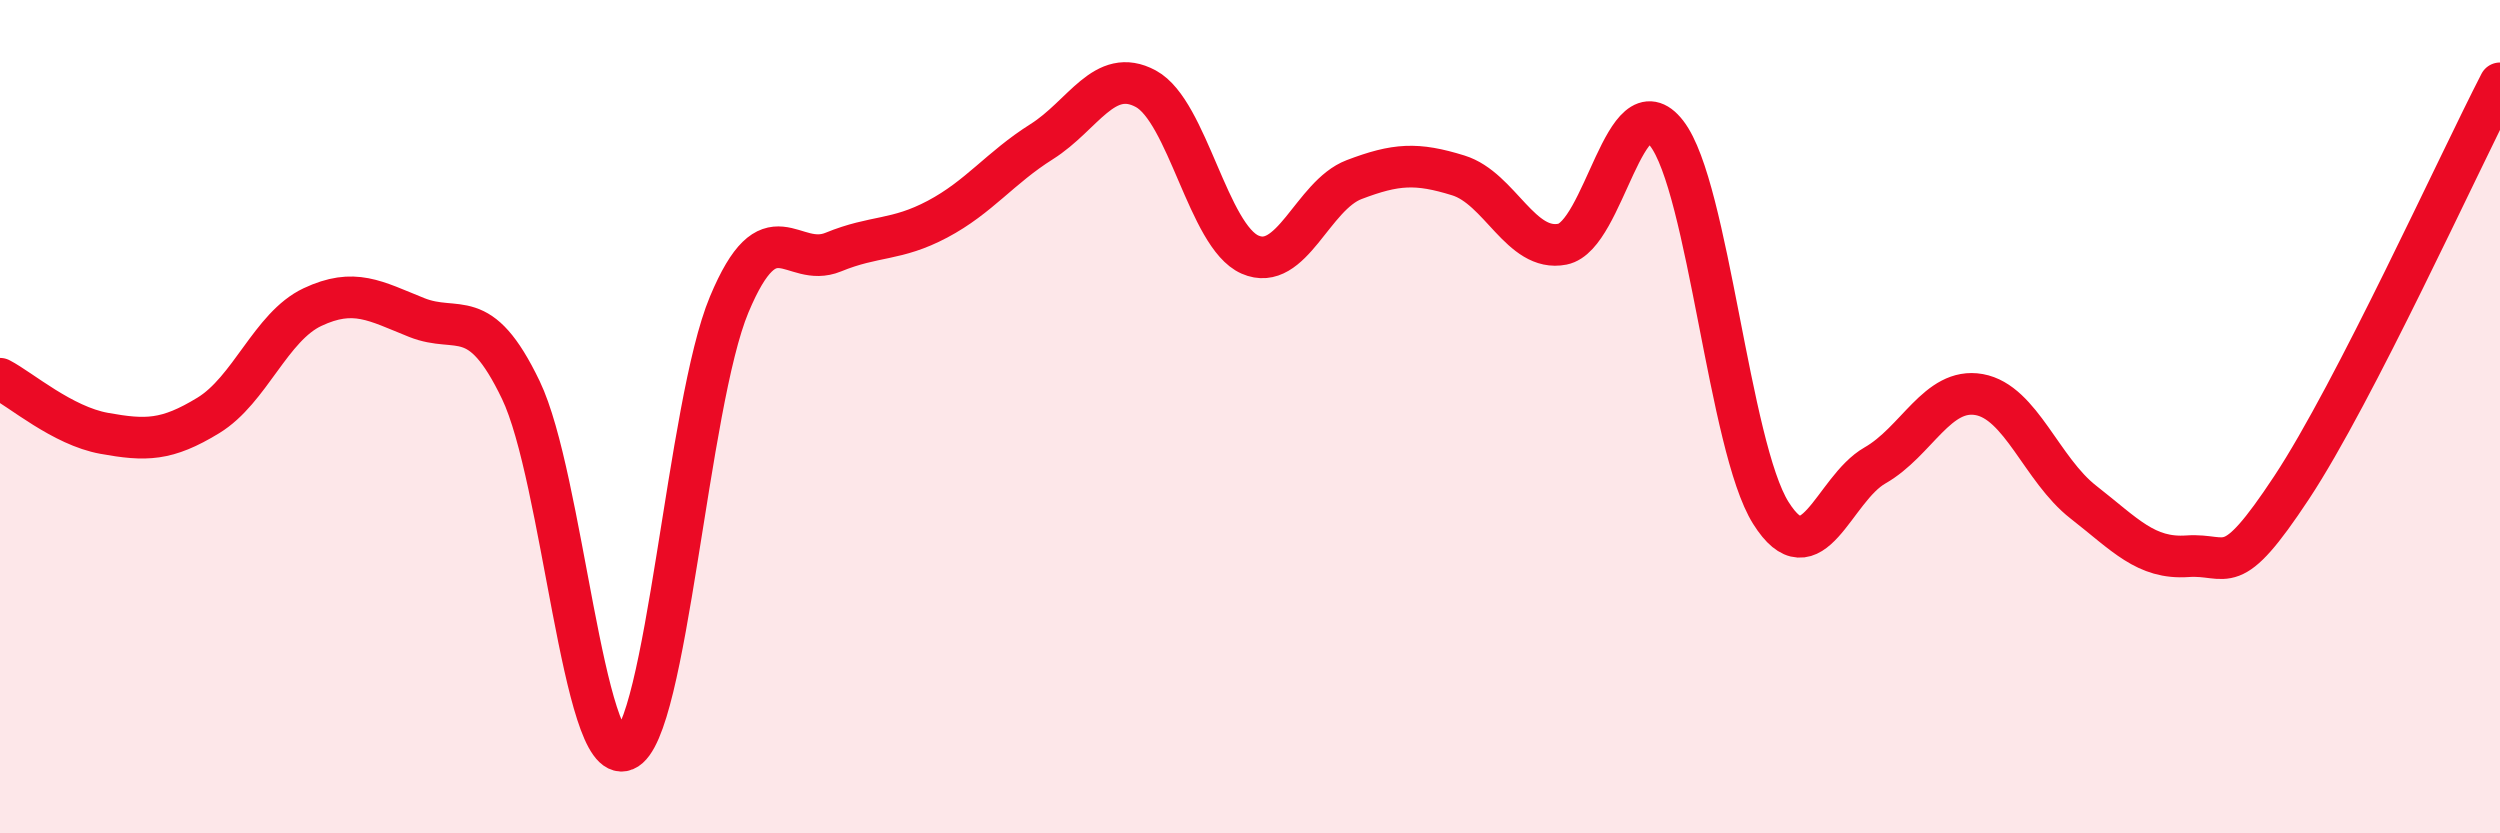
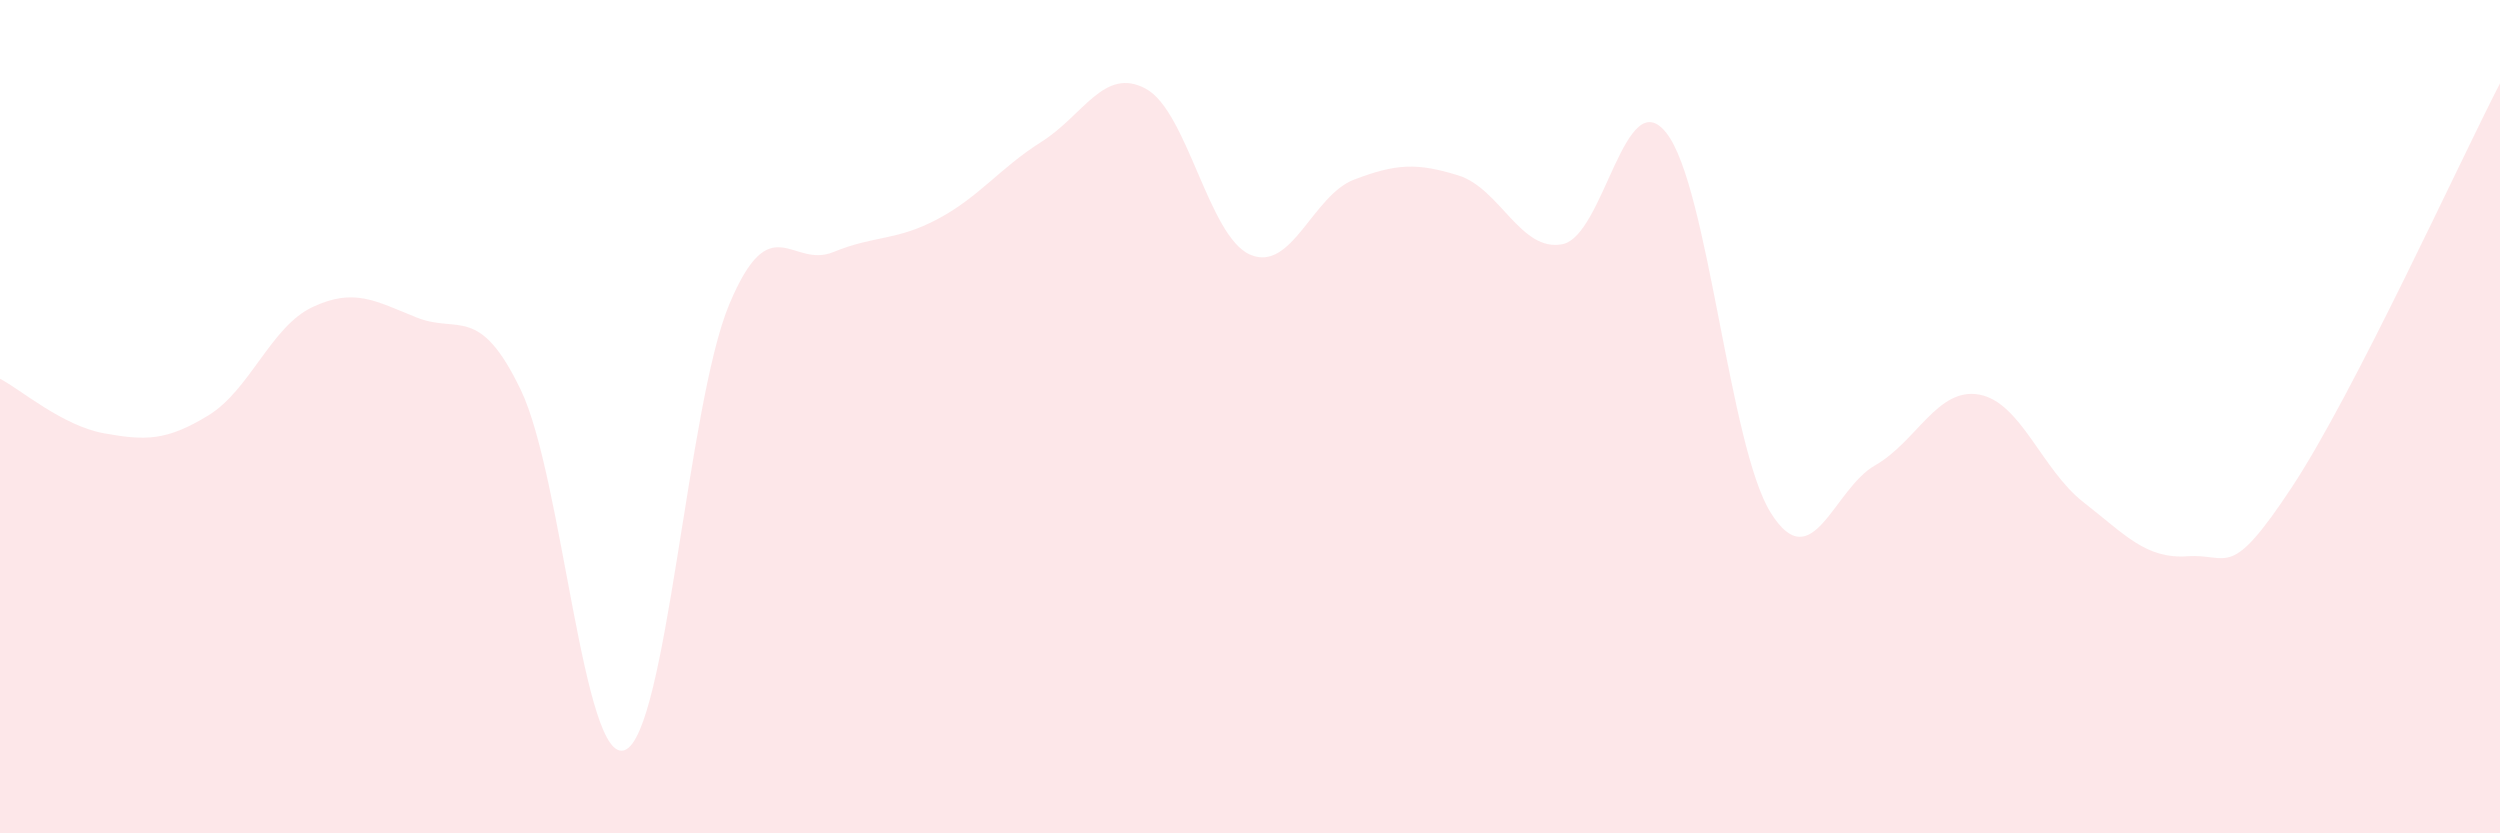
<svg xmlns="http://www.w3.org/2000/svg" width="60" height="20" viewBox="0 0 60 20">
  <path d="M 0,9.09 C 0.5,9.35 1.5,10.22 2.5,10.4 C 3.5,10.58 4,10.58 5,9.97 C 6,9.36 6.5,7.84 7.5,7.37 C 8.5,6.9 9,7.22 10,7.62 C 11,8.02 11.5,7.28 12.5,9.36 C 13.5,11.44 14,18.41 15,18 C 16,17.59 16.5,9.7 17.5,7.31 C 18.5,4.92 19,6.46 20,6.05 C 21,5.64 21.5,5.79 22.5,5.26 C 23.5,4.73 24,4.03 25,3.4 C 26,2.77 26.5,1.59 27.5,2.13 C 28.5,2.67 29,5.67 30,6.11 C 31,6.55 31.5,4.69 32.5,4.31 C 33.5,3.93 34,3.9 35,4.21 C 36,4.52 36.5,6.06 37.5,5.86 C 38.5,5.66 39,1.91 40,3.2 C 41,4.49 41.5,10.72 42.5,12.31 C 43.5,13.9 44,11.74 45,11.17 C 46,10.6 46.5,9.29 47.5,9.47 C 48.5,9.65 49,11.27 50,12.05 C 51,12.83 51.5,13.42 52.5,13.35 C 53.5,13.28 53.5,13.97 55,11.7 C 56.5,9.43 59,3.94 60,2L60 20L0 20Z" fill="#EB0A25" opacity="0.1" stroke-linecap="round" stroke-linejoin="round" />
-   <path d="M 0,9.09 C 0.5,9.35 1.5,10.22 2.5,10.4 C 3.5,10.58 4,10.58 5,9.97 C 6,9.36 6.5,7.84 7.5,7.37 C 8.5,6.9 9,7.22 10,7.62 C 11,8.02 11.5,7.28 12.5,9.36 C 13.5,11.44 14,18.41 15,18 C 16,17.59 16.5,9.7 17.5,7.31 C 18.5,4.92 19,6.46 20,6.05 C 21,5.64 21.5,5.79 22.5,5.26 C 23.5,4.73 24,4.03 25,3.4 C 26,2.77 26.5,1.59 27.5,2.13 C 28.5,2.67 29,5.67 30,6.11 C 31,6.55 31.5,4.69 32.5,4.31 C 33.5,3.93 34,3.9 35,4.21 C 36,4.52 36.5,6.06 37.5,5.86 C 38.5,5.66 39,1.91 40,3.2 C 41,4.49 41.5,10.72 42.5,12.31 C 43.5,13.9 44,11.74 45,11.17 C 46,10.6 46.5,9.29 47.5,9.47 C 48.5,9.65 49,11.27 50,12.05 C 51,12.83 51.5,13.42 52.5,13.35 C 53.5,13.28 53.5,13.97 55,11.7 C 56.5,9.43 59,3.94 60,2" stroke="#EB0A25" stroke-width="1" fill="none" stroke-linecap="round" stroke-linejoin="round" />
</svg>